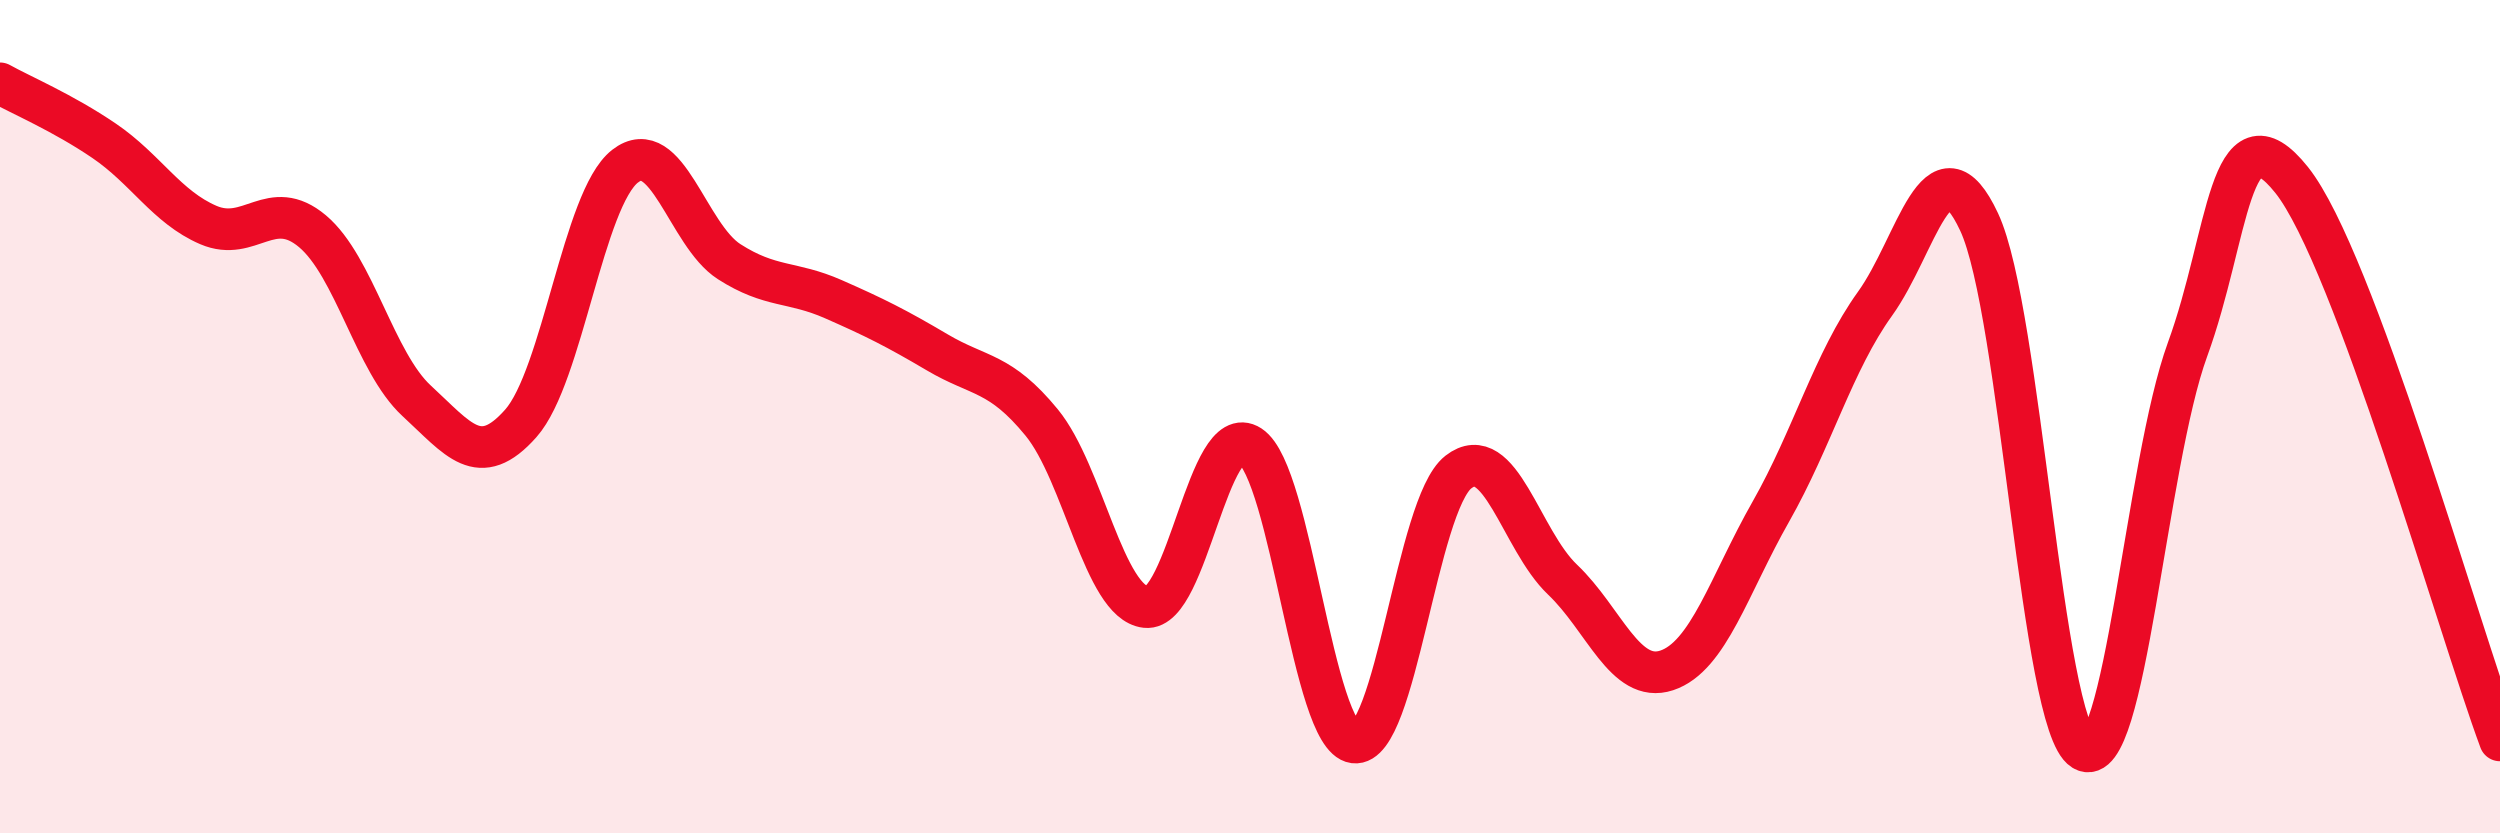
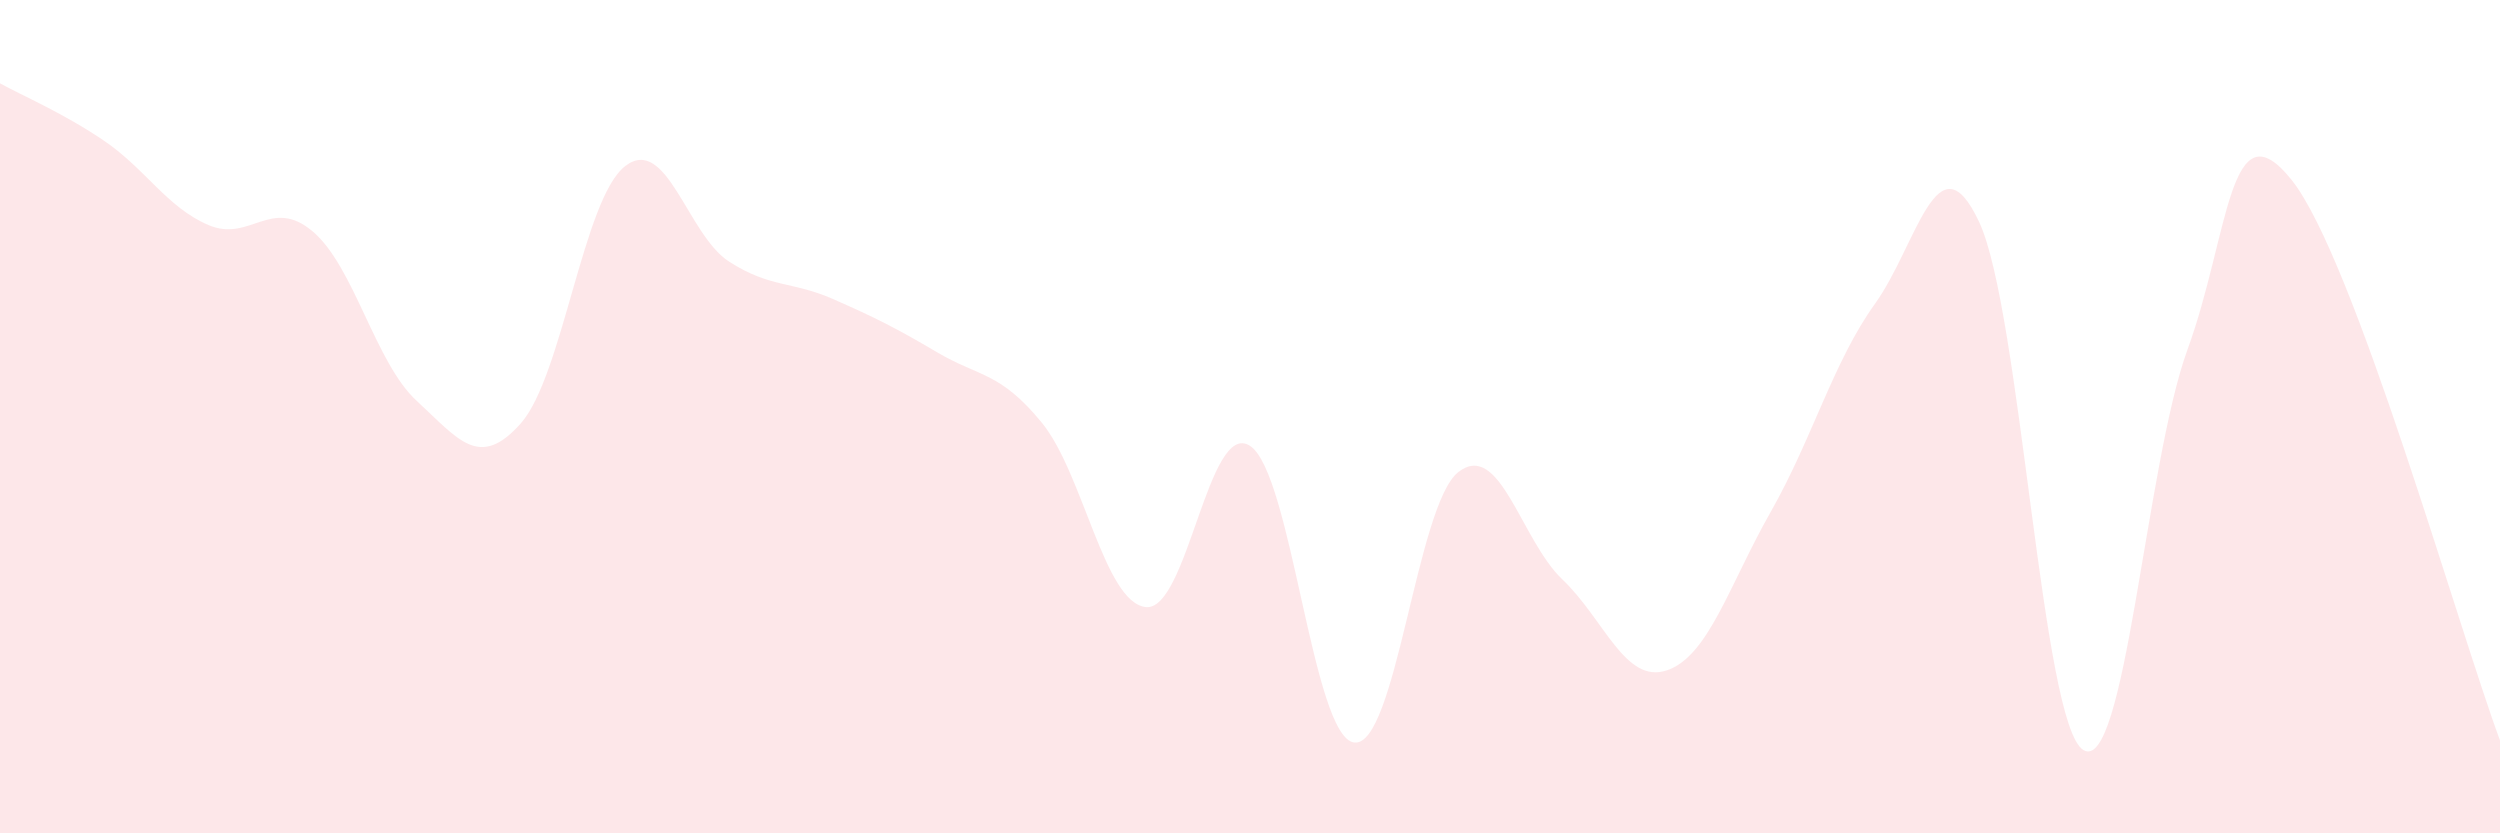
<svg xmlns="http://www.w3.org/2000/svg" width="60" height="20" viewBox="0 0 60 20">
  <path d="M 0,2 C 0.5,2.28 1.5,2.7 2.5,3.38 C 3.5,4.06 4,4.97 5,5.4 C 6,5.83 6.5,4.71 7.5,5.55 C 8.5,6.39 9,8.7 10,9.62 C 11,10.54 11.5,11.29 12.5,10.16 C 13.5,9.03 14,4.77 15,3.99 C 16,3.21 16.5,5.64 17.5,6.28 C 18.5,6.92 19,6.74 20,7.18 C 21,7.62 21.5,7.87 22.5,8.46 C 23.5,9.05 24,8.92 25,10.14 C 26,11.36 26.5,14.46 27.5,14.57 C 28.5,14.68 29,10.05 30,10.7 C 31,11.35 31.5,17.69 32.5,17.82 C 33.5,17.95 34,12.11 35,11.33 C 36,10.55 36.5,12.96 37.5,13.91 C 38.5,14.86 39,16.42 40,16.09 C 41,15.76 41.5,14.04 42.5,12.28 C 43.5,10.52 44,8.68 45,7.29 C 46,5.9 46.5,3.19 47.5,5.33 C 48.5,7.47 49,17.39 50,18 C 51,18.61 51.5,11.13 52.5,8.39 C 53.5,5.65 53.5,2.44 55,4.32 C 56.5,6.2 59,15.08 60,17.77L60 20L0 20Z" fill="#EB0A25" opacity="0.1" stroke-linecap="round" stroke-linejoin="round" />
-   <path d="M 0,2 C 0.5,2.28 1.5,2.7 2.5,3.38 C 3.5,4.06 4,4.97 5,5.4 C 6,5.83 6.5,4.71 7.5,5.55 C 8.5,6.39 9,8.7 10,9.62 C 11,10.54 11.5,11.29 12.5,10.16 C 13.5,9.03 14,4.77 15,3.99 C 16,3.21 16.5,5.64 17.5,6.28 C 18.5,6.92 19,6.74 20,7.18 C 21,7.62 21.5,7.87 22.5,8.46 C 23.5,9.05 24,8.92 25,10.14 C 26,11.36 26.5,14.46 27.5,14.57 C 28.5,14.68 29,10.05 30,10.7 C 31,11.35 31.5,17.69 32.5,17.82 C 33.5,17.95 34,12.11 35,11.33 C 36,10.55 36.5,12.96 37.5,13.91 C 38.5,14.86 39,16.42 40,16.09 C 41,15.76 41.5,14.04 42.5,12.28 C 43.5,10.52 44,8.68 45,7.29 C 46,5.9 46.5,3.19 47.5,5.33 C 48.5,7.47 49,17.39 50,18 C 51,18.61 51.5,11.13 52.5,8.39 C 53.5,5.65 53.5,2.44 55,4.32 C 56.5,6.2 59,15.08 60,17.77" stroke="#EB0A25" stroke-width="1" fill="none" stroke-linecap="round" stroke-linejoin="round" />
</svg>